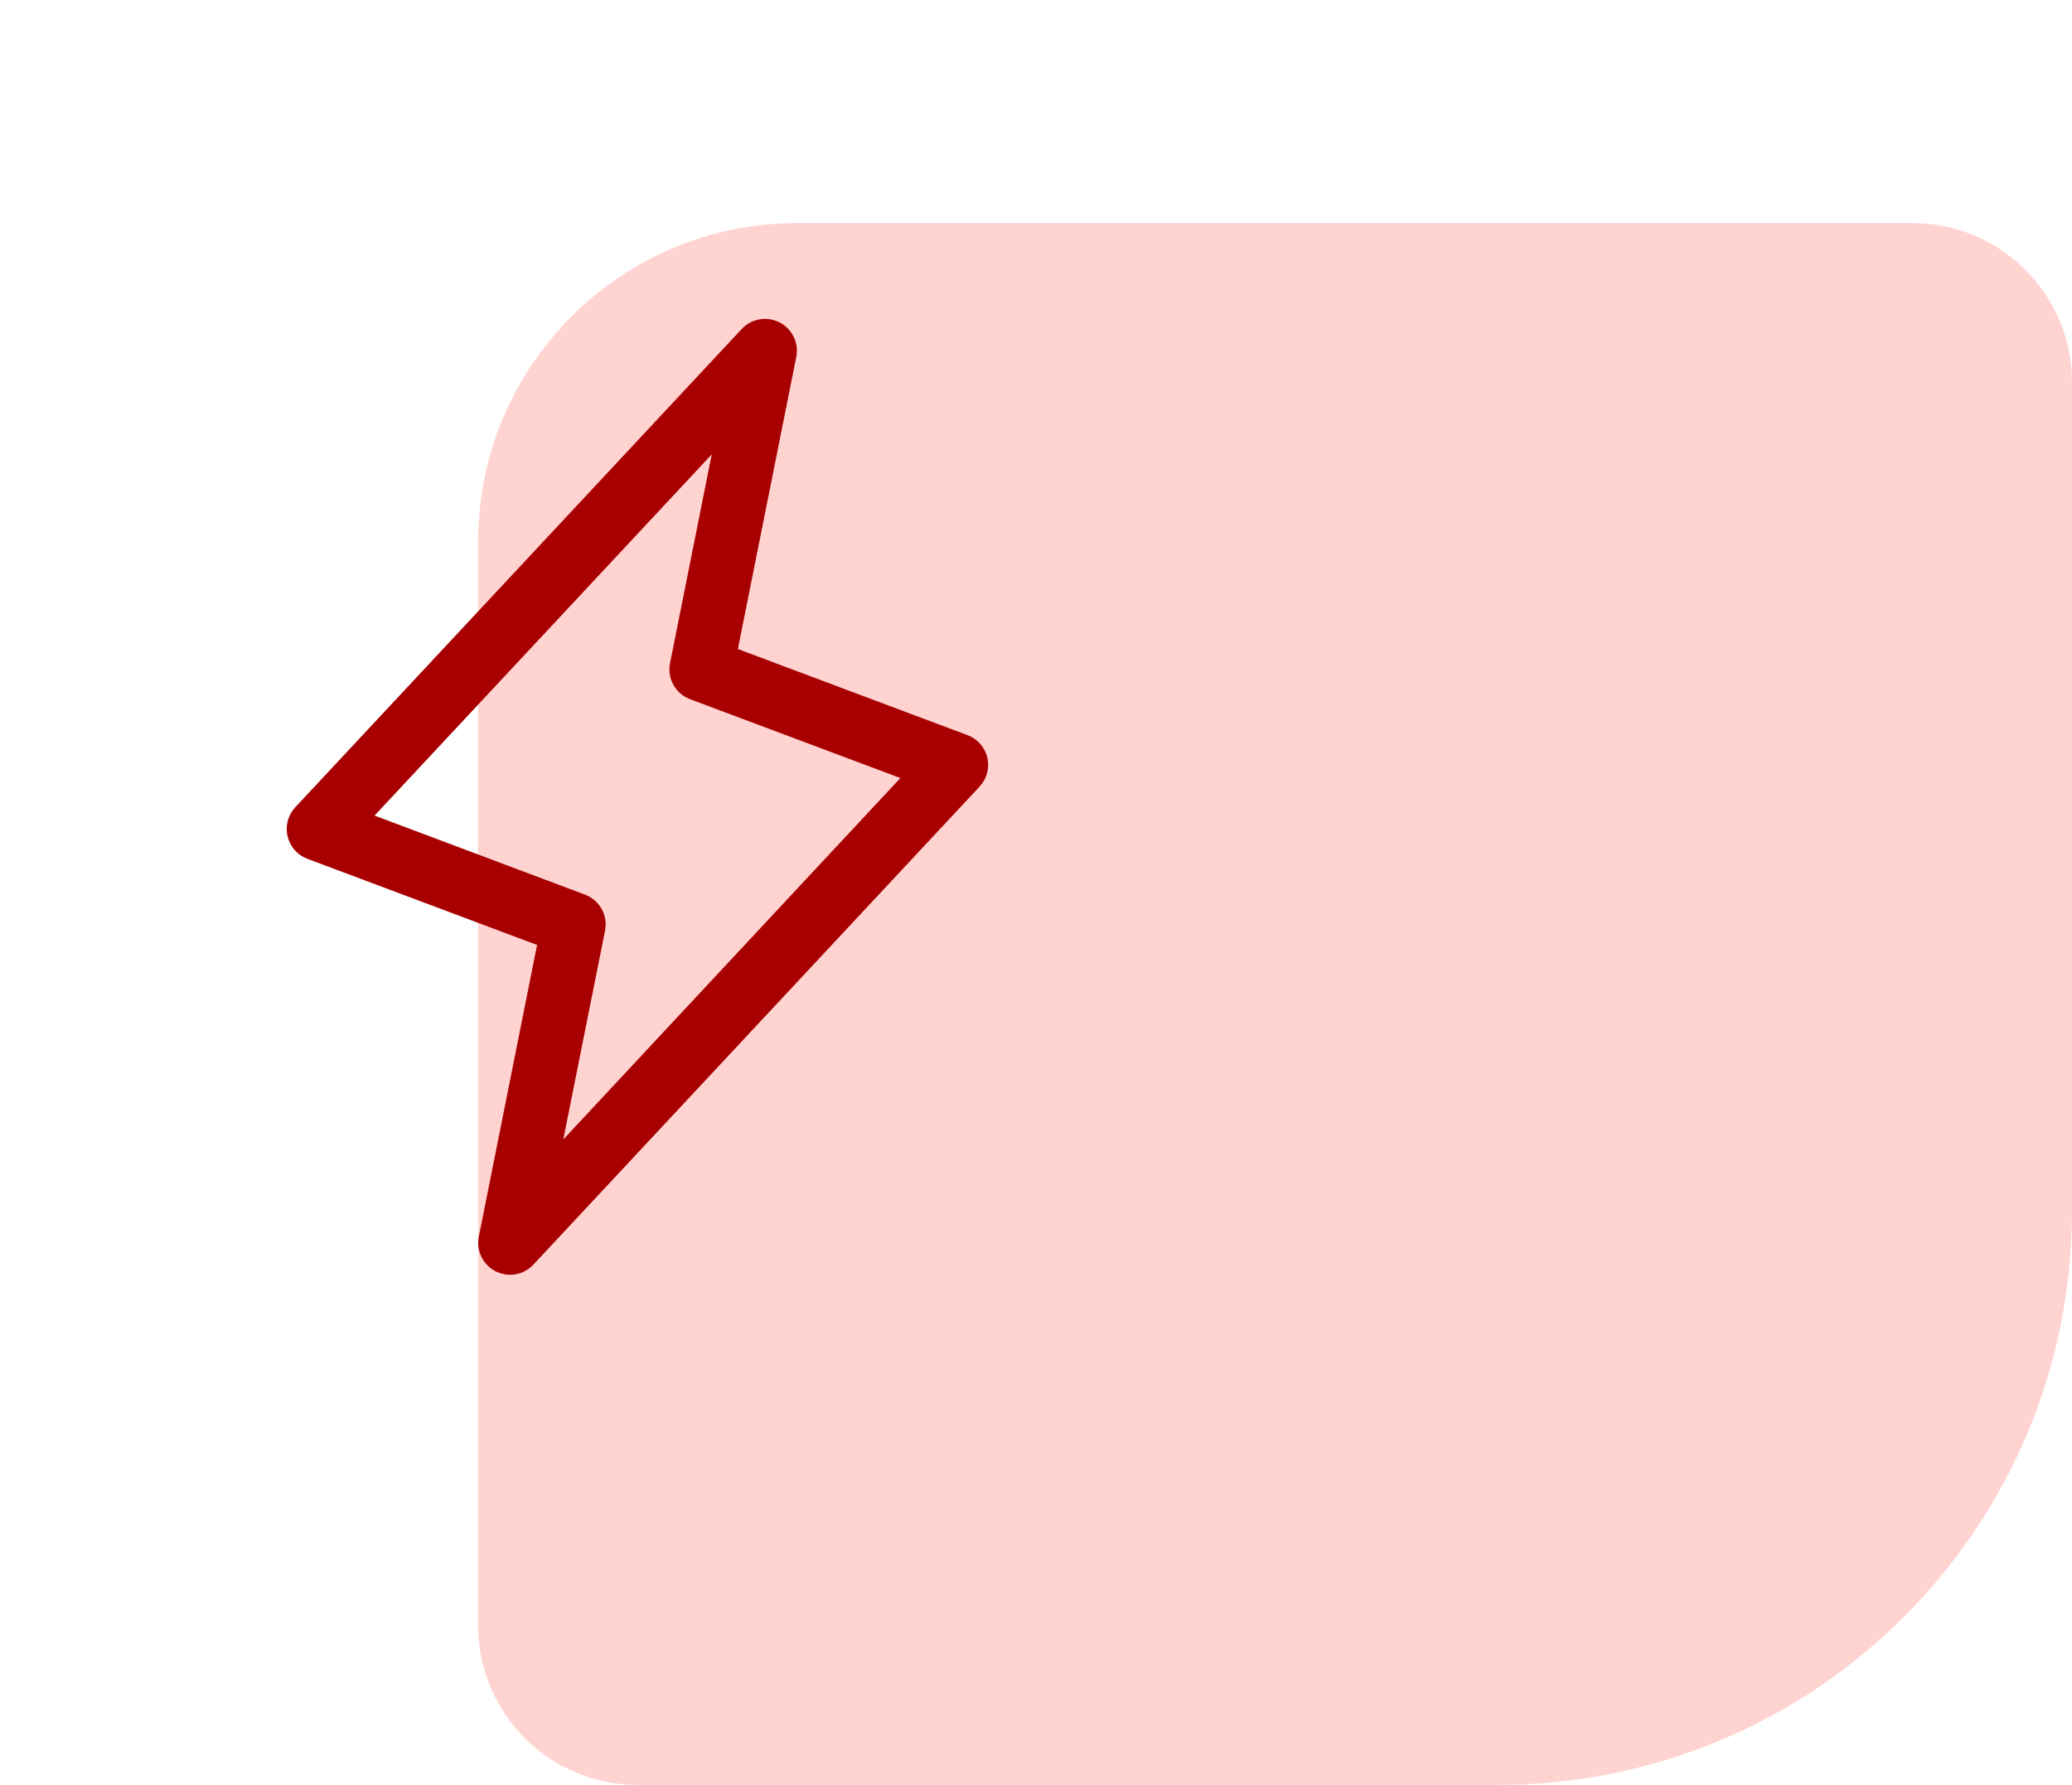
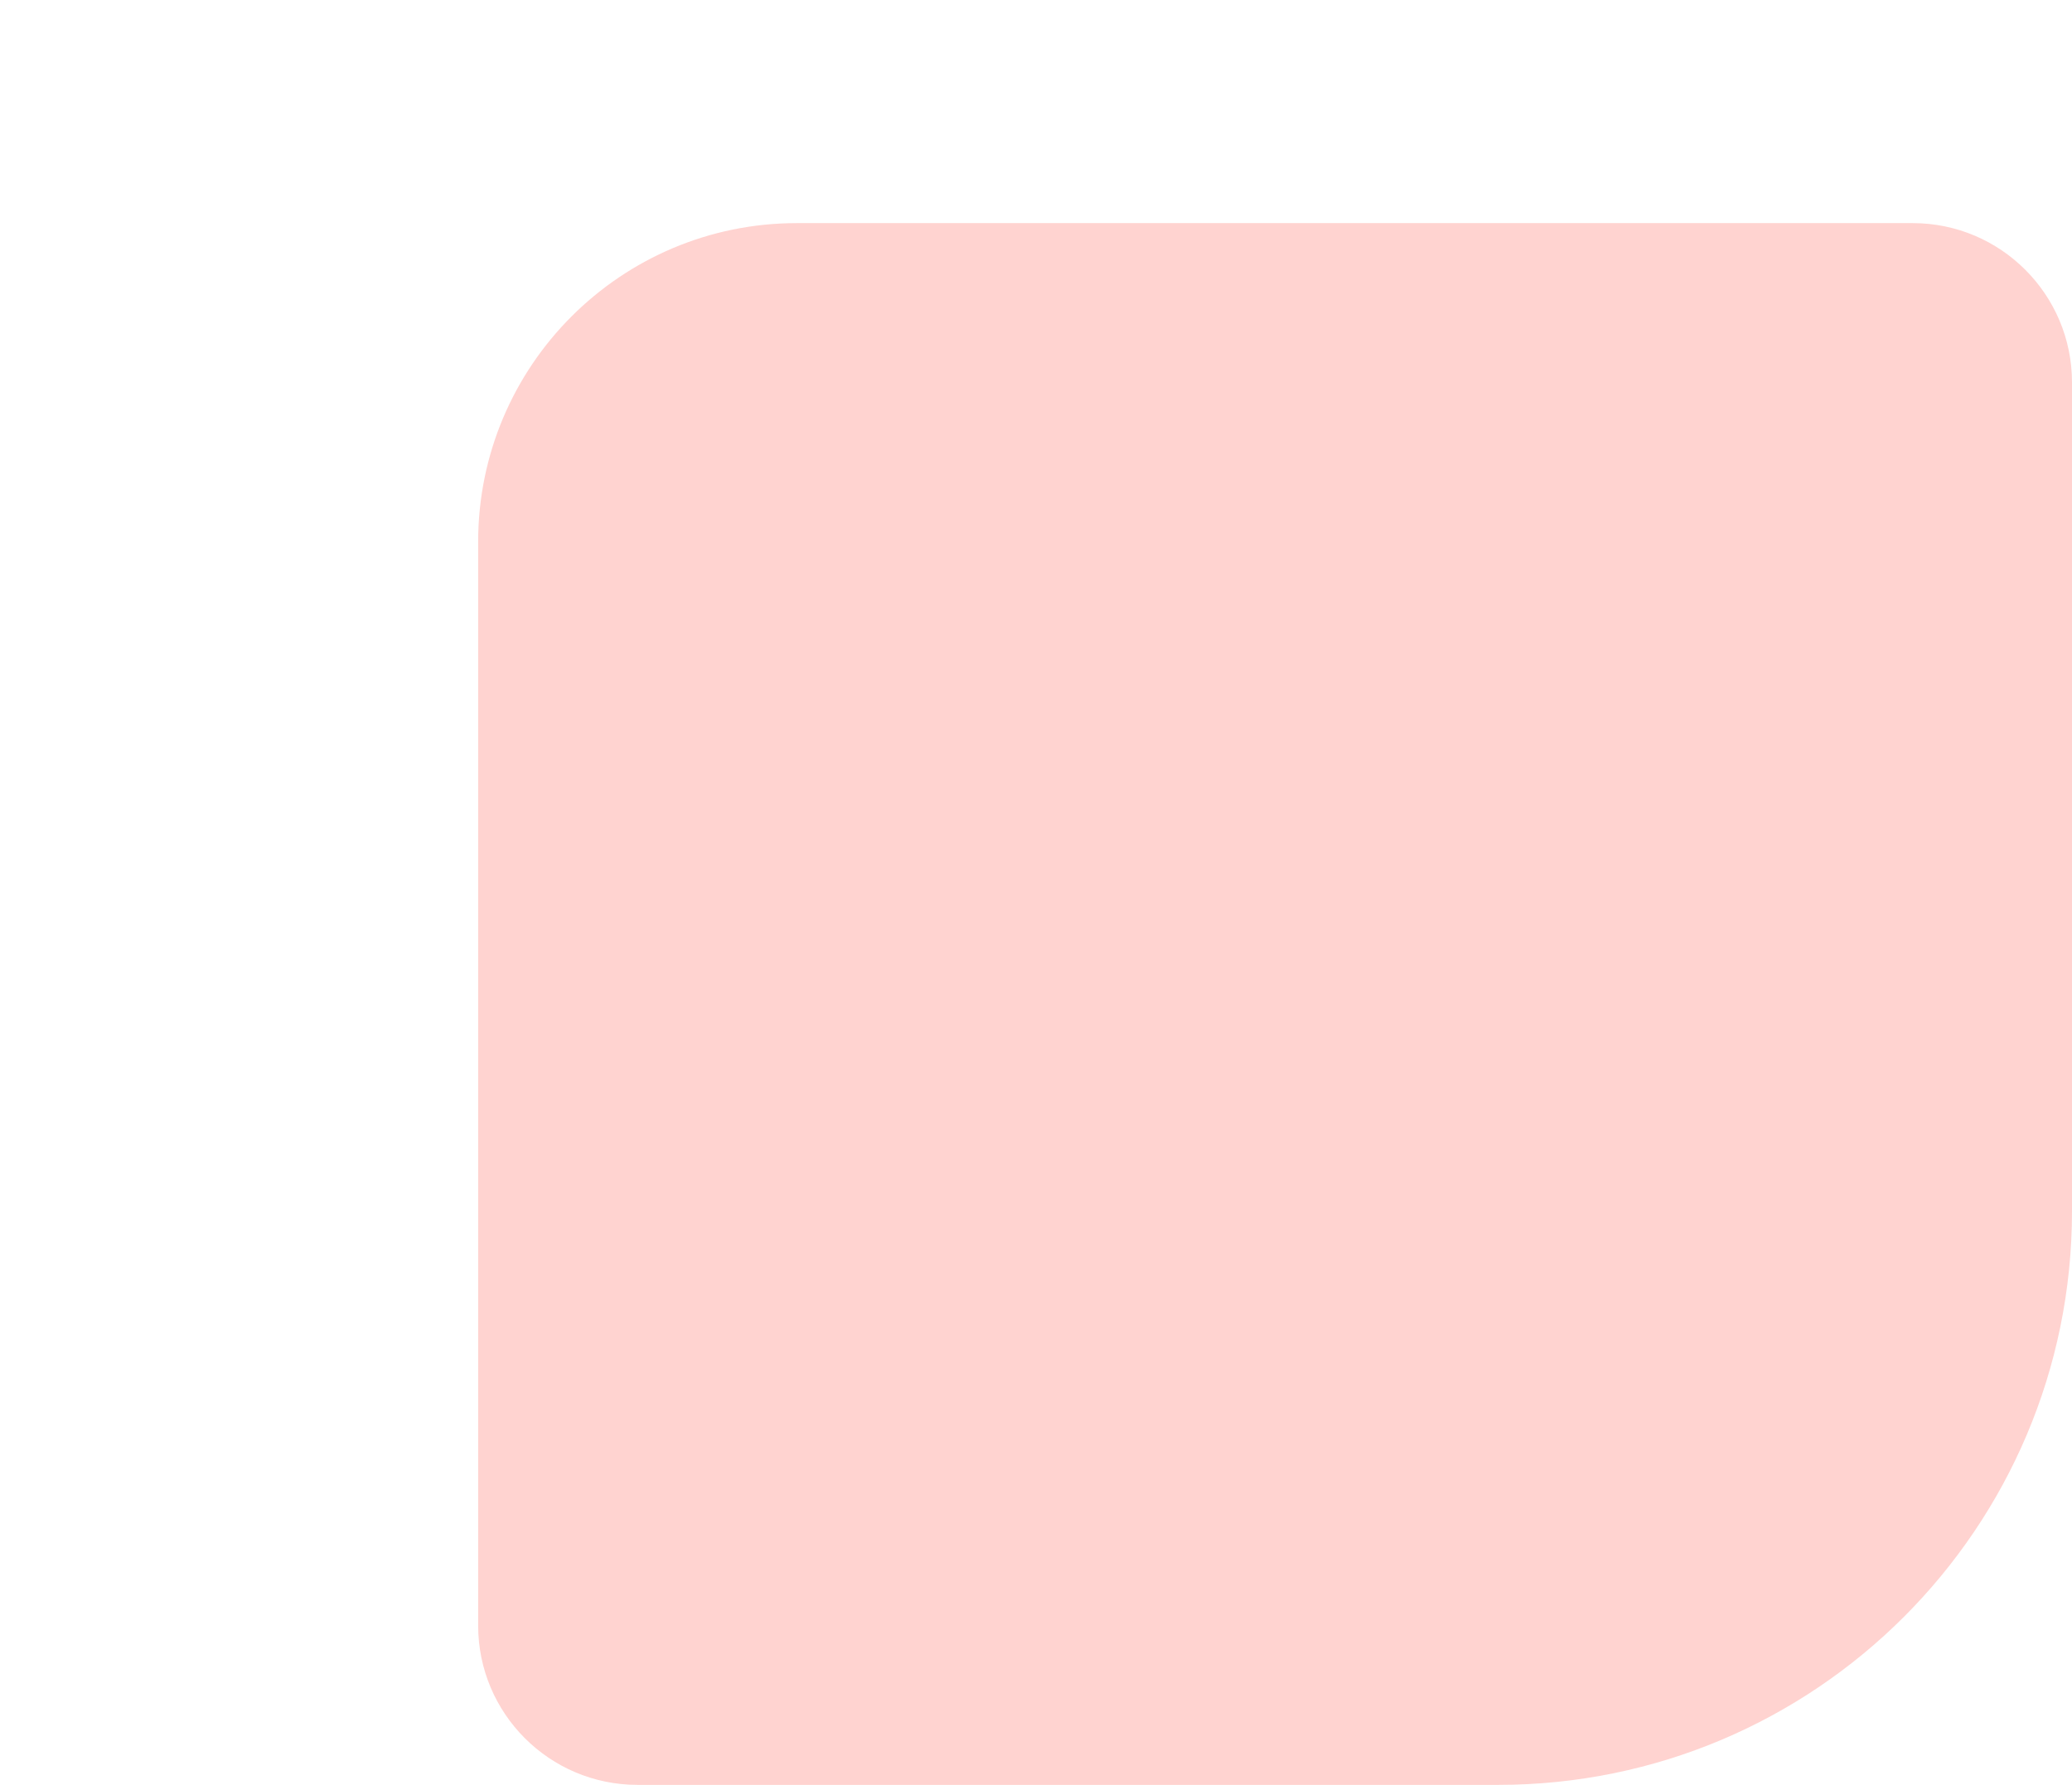
<svg xmlns="http://www.w3.org/2000/svg" width="65" height="56" viewBox="0 0 65 56" fill="none">
  <path d="M65 38C65 47.941 56.941 56 47 56L20 56C17.239 56 15 53.761 15 51L15 17C15 11.477 19.477 7 25 7L60 7C62.761 7 65 9.239 65 12L65 38Z" fill="#FFD3D0" />
-   <path d="M30.974 23.771C30.936 23.611 30.859 23.462 30.75 23.339C30.641 23.216 30.503 23.121 30.349 23.064L23.148 20.363L24.98 11.196C25.021 10.983 24.993 10.763 24.898 10.568C24.803 10.372 24.647 10.213 24.454 10.115C24.261 10.016 24.041 9.983 23.827 10.02C23.613 10.057 23.417 10.163 23.269 10.321L9.269 25.321C9.155 25.441 9.073 25.587 9.029 25.747C8.986 25.906 8.983 26.073 9.02 26.235C9.057 26.395 9.133 26.545 9.242 26.669C9.351 26.793 9.489 26.888 9.644 26.946L16.848 29.648L15.02 38.804C14.979 39.017 15.007 39.237 15.102 39.432C15.197 39.628 15.353 39.787 15.546 39.885C15.739 39.984 15.96 40.017 16.173 39.98C16.387 39.943 16.583 39.837 16.731 39.679L30.731 24.679C30.843 24.559 30.923 24.413 30.966 24.255C31.008 24.097 31.011 23.931 30.974 23.771ZM17.671 35.75L18.98 29.203C19.027 28.97 18.99 28.729 18.875 28.522C18.761 28.314 18.576 28.154 18.355 28.07L11.75 25.589L22.328 14.256L21.02 20.804C20.973 21.036 21.01 21.277 21.125 21.485C21.239 21.692 21.424 21.852 21.645 21.936L28.245 24.411L17.671 35.75Z" fill="#A80000" />
</svg>